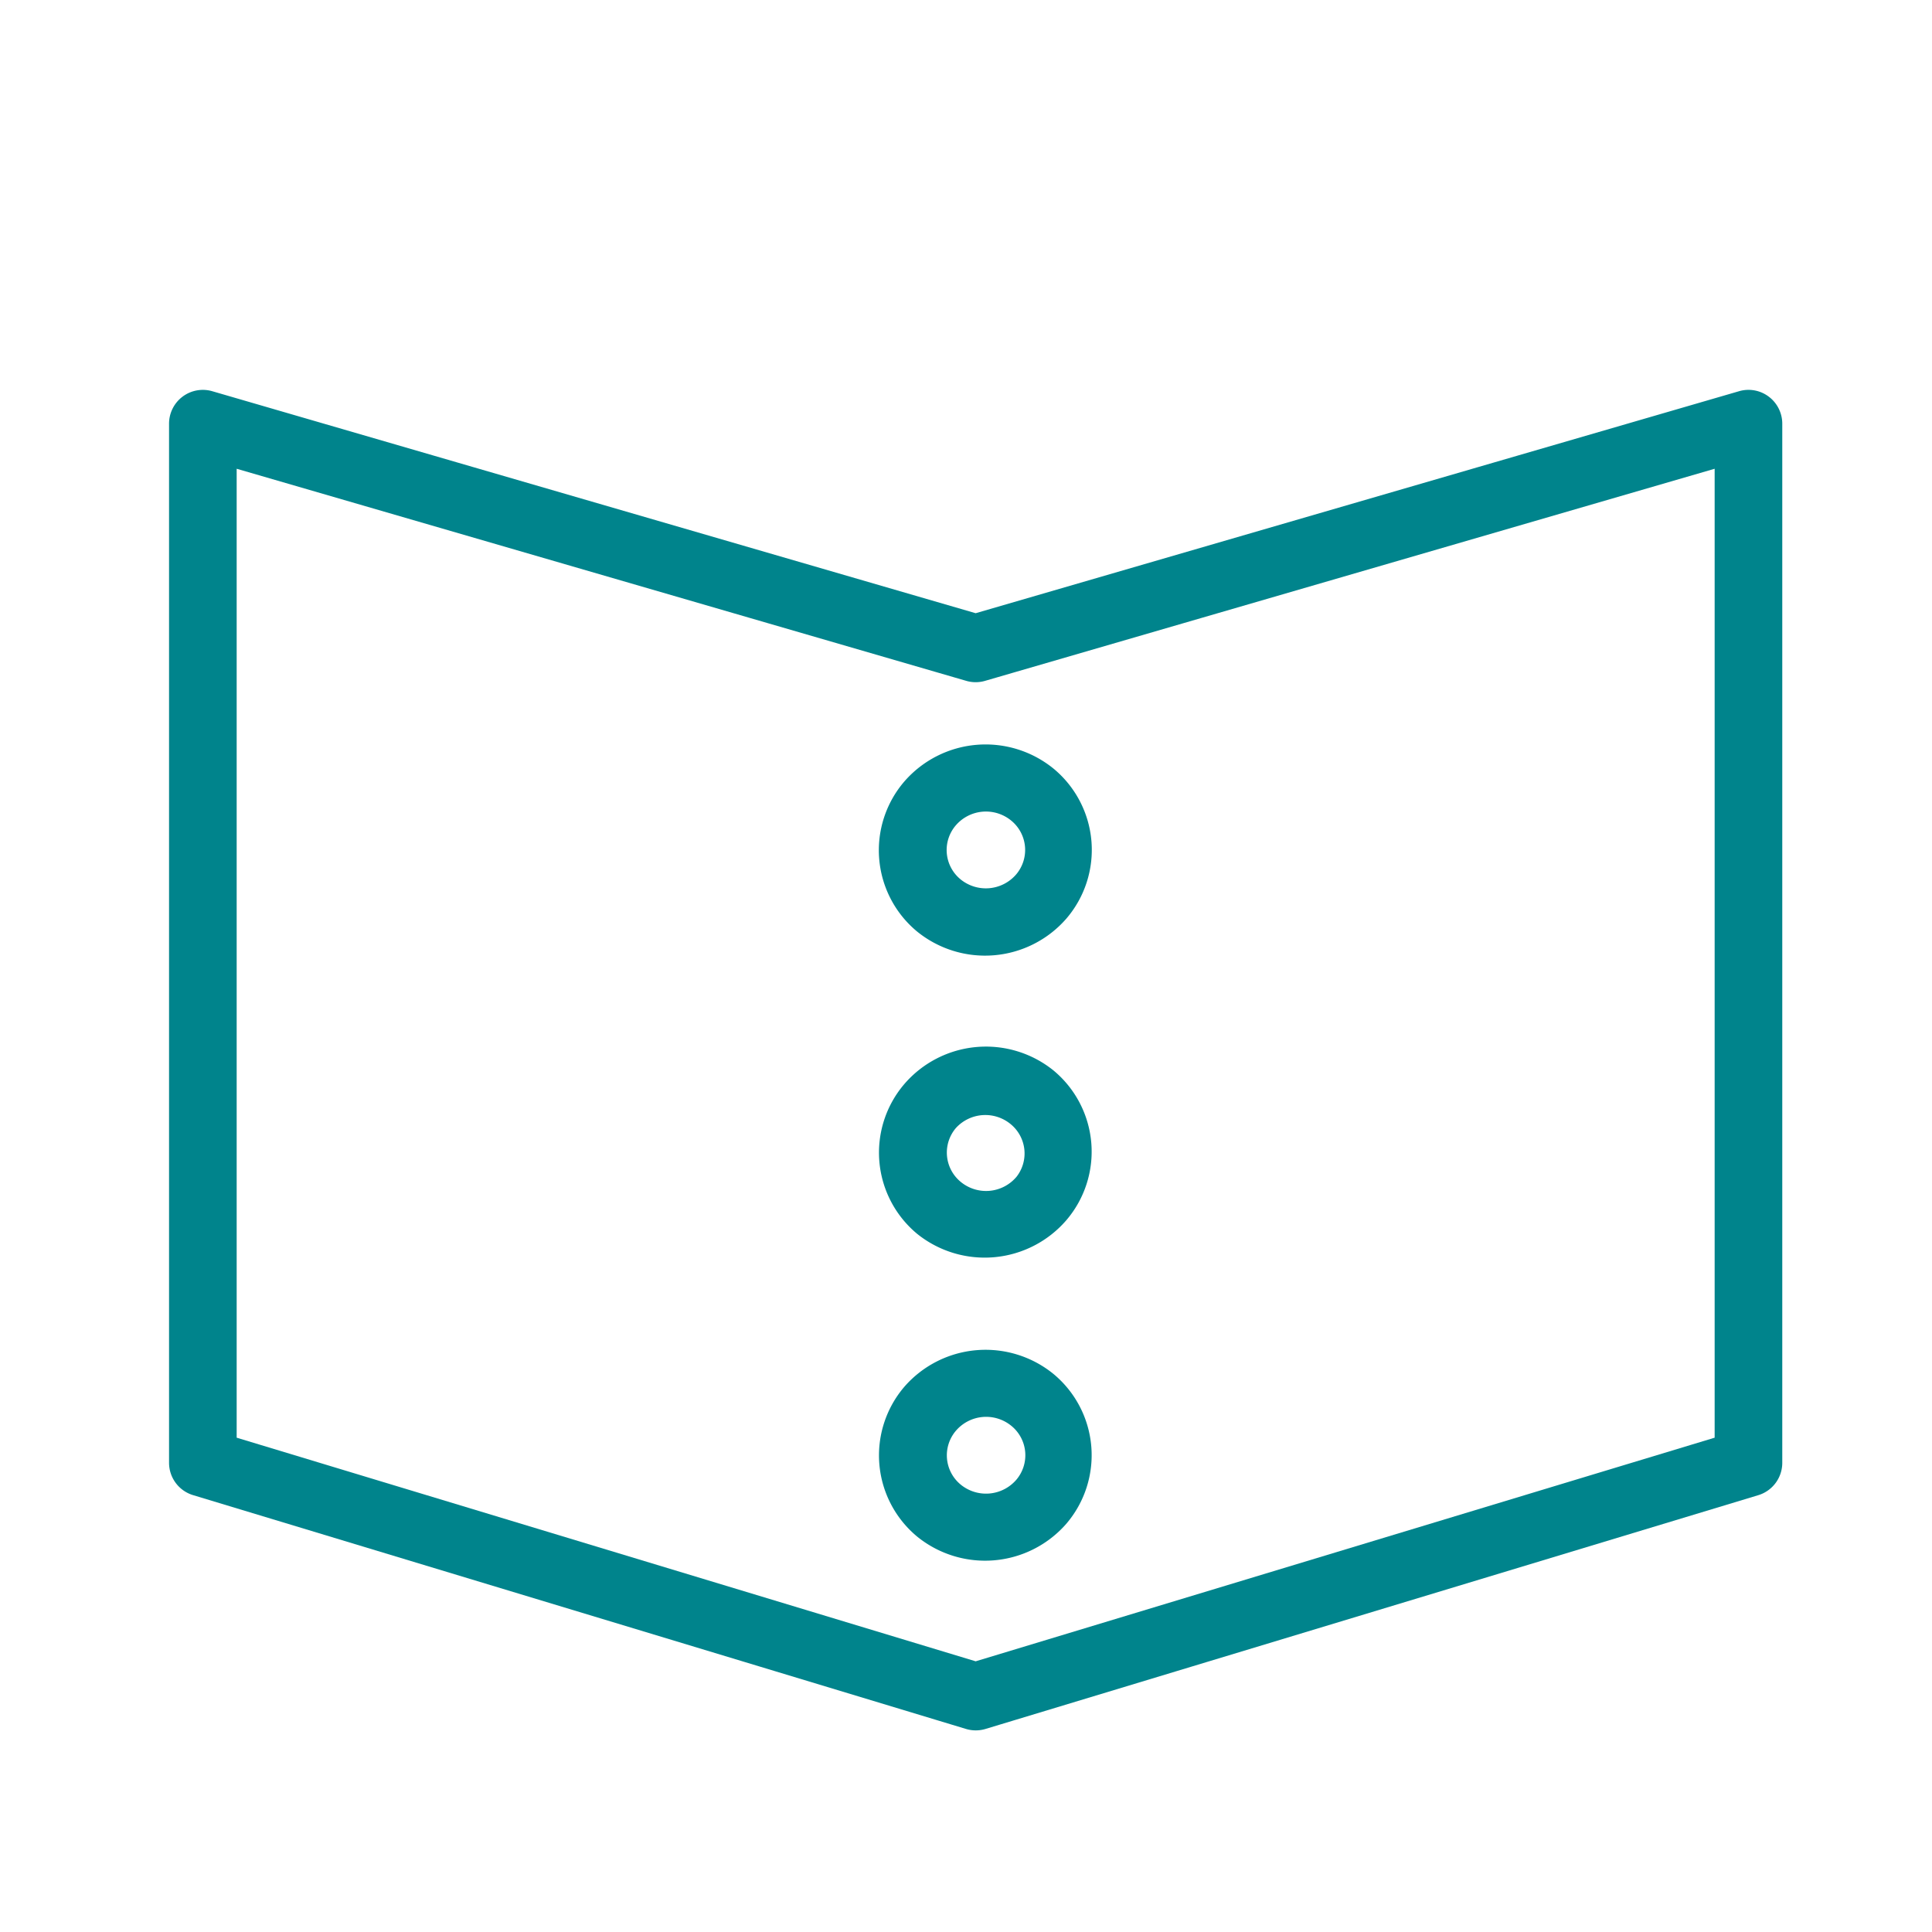
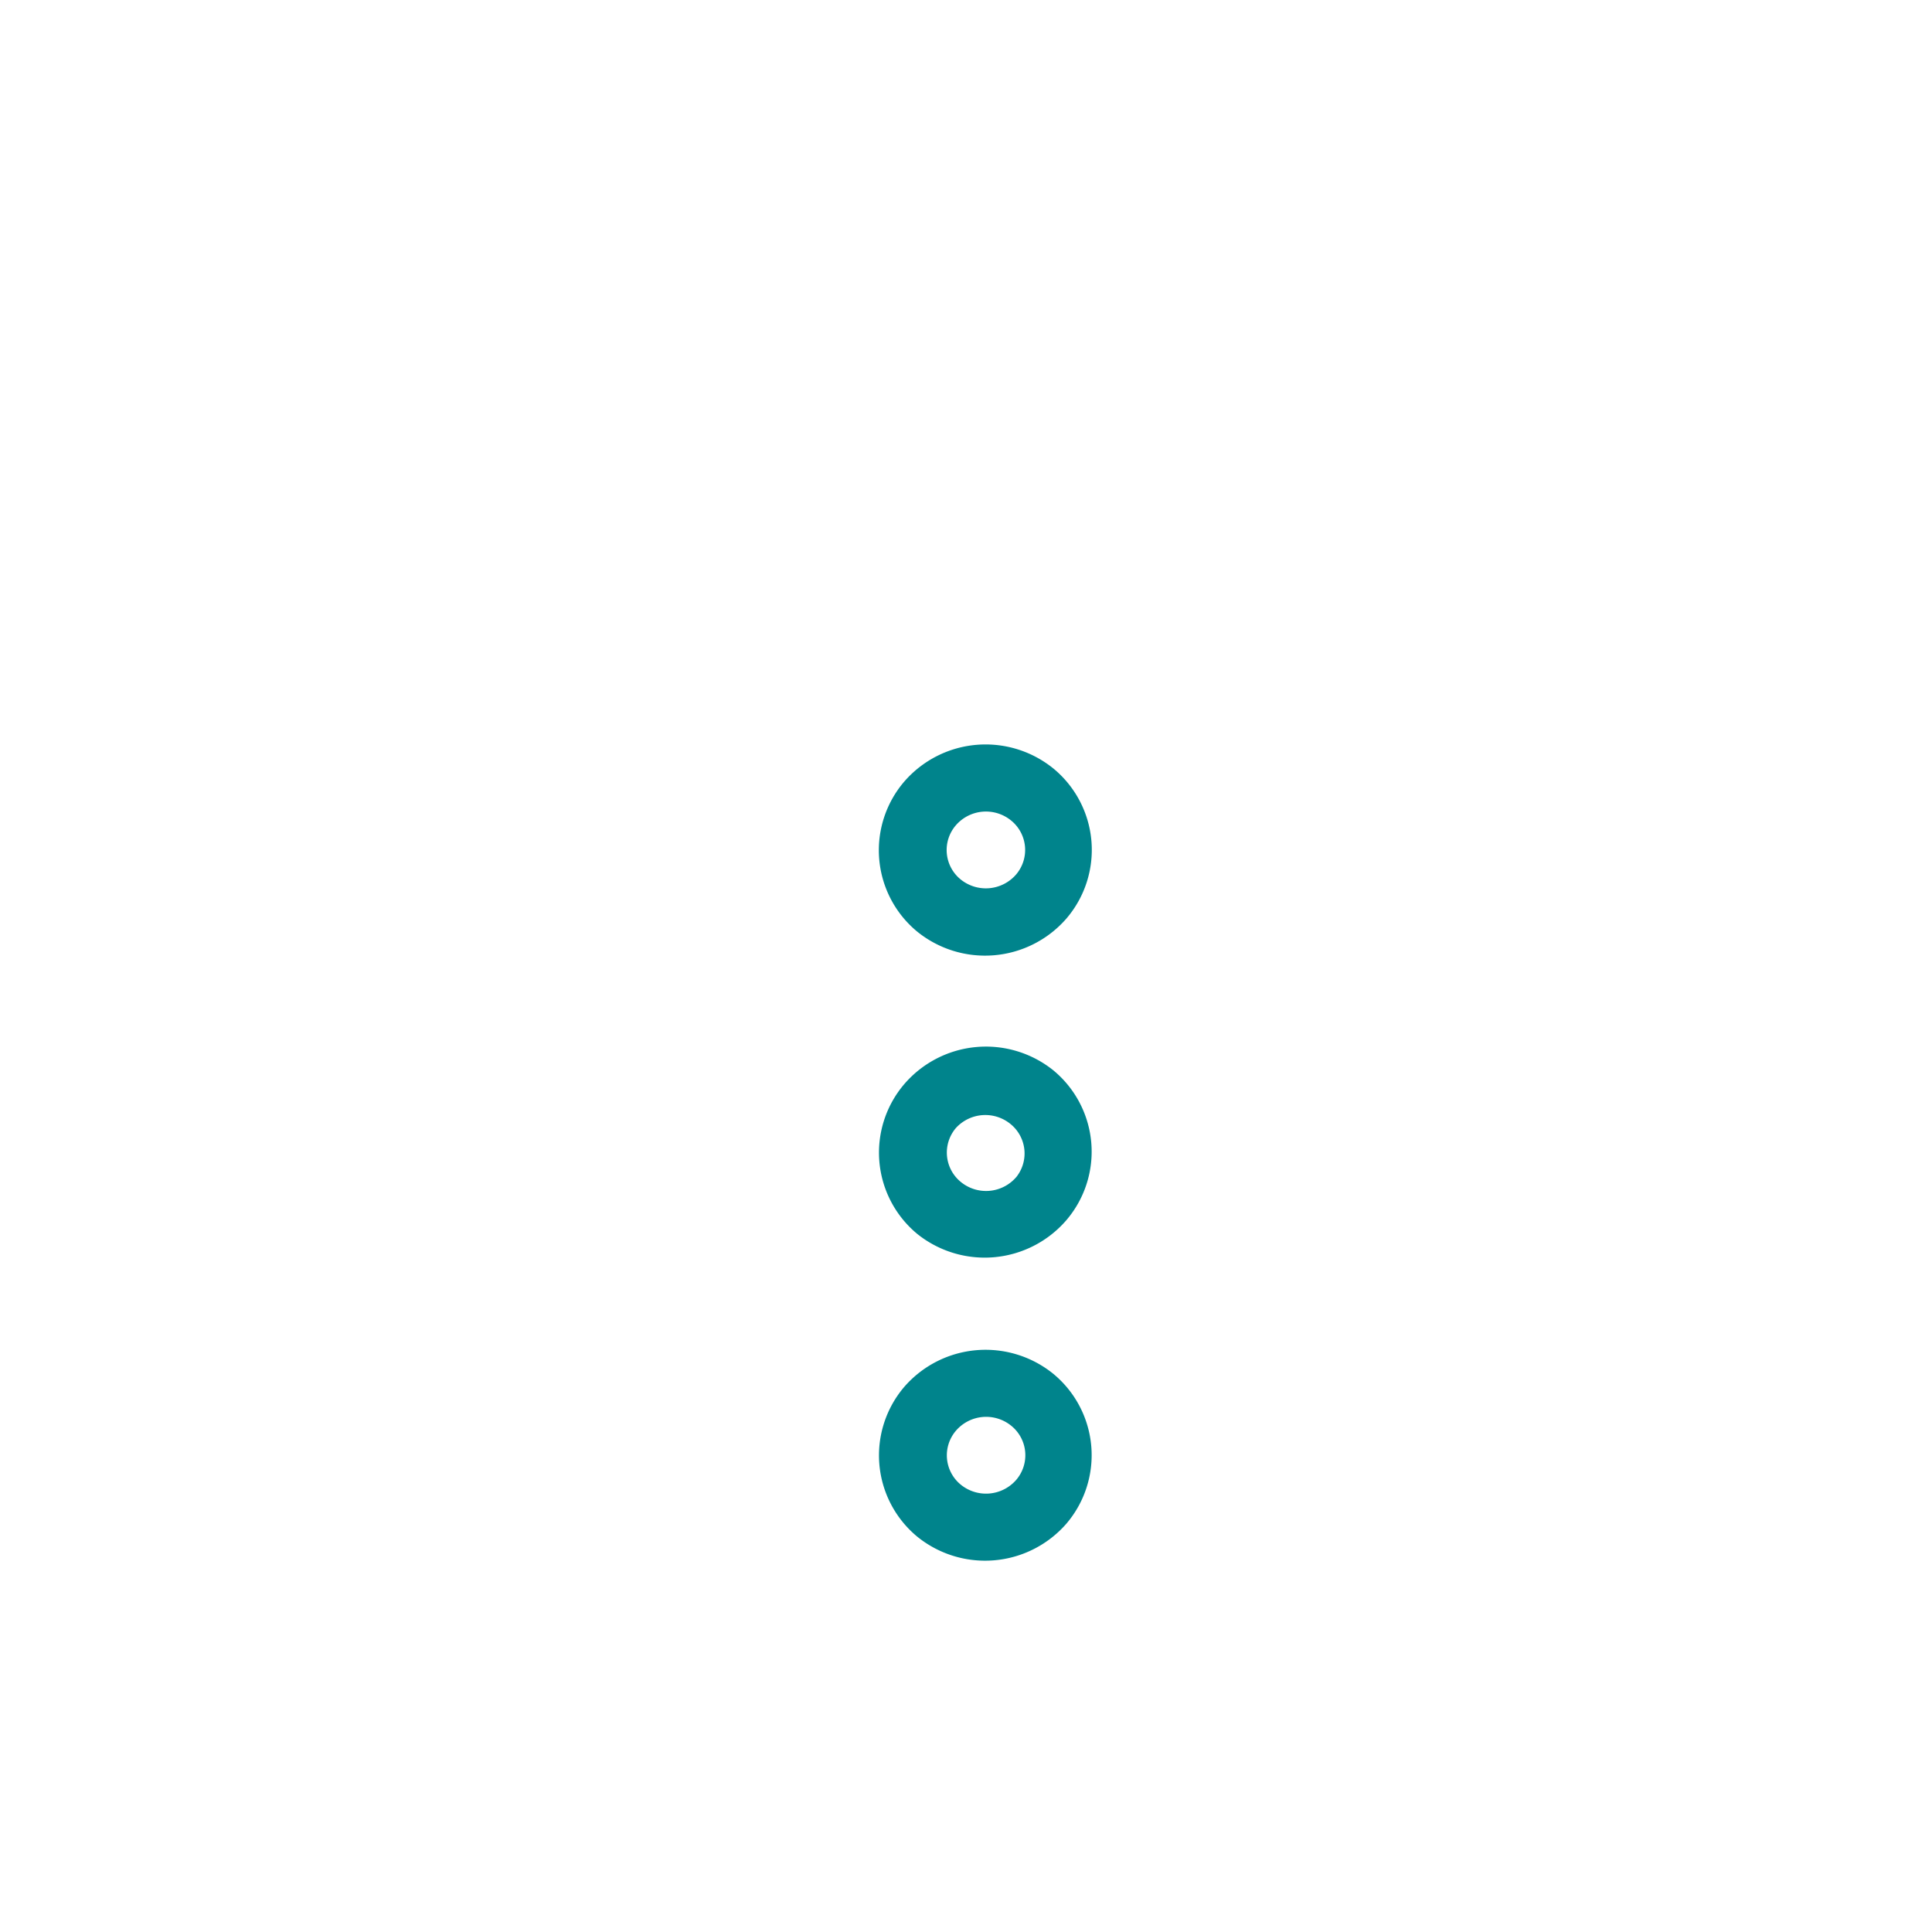
<svg xmlns="http://www.w3.org/2000/svg" viewBox="0 0 100 100" fill-rule="evenodd">
  <g class="t-group-origins">
-     <path d="M91.4 20.73a1.49 1.49 0 0 0-1.32-.24L50.5 32 10.92 20.49A1.5 1.5 0 0 0 9 21.93v53.78a1.5 1.5 0 0 0 1.07 1.44l40 12.1a1.5 1.5 0 0 0 .87 0l40-12.1A1.5 1.5 0 0 0 92 75.71V21.93a1.5 1.5 0 0 0-.6-1.2ZM89 74.6 50.5 86.25 12 74.6V23.93L50.08 35a1.5 1.5 0 0 0 .84 0L89 23.93Z" stroke-width="0.5" stroke="#00848c" fill="#00848c" stroke-width-old="0" />
    <path d="M47 40.61a5.21 5.21 0 0 0 .6 7.39 5.33 5.33 0 0 0 7.4-.61 5.21 5.21 0 0 0-.6-7.39 5.32 5.32 0 0 0-7.4.61Zm5.51 1.68a2.21 2.21 0 0 1 .27 3.14 2.32 2.32 0 0 1-3.23.27 2.21 2.21 0 0 1-.27-3.14 2.31 2.31 0 0 1 3.23-.27ZM47 56.27a5.21 5.21 0 0 0 .63 7.4A5.33 5.33 0 0 0 55 63a5.21 5.21 0 0 0-.63-7.4 5.32 5.32 0 0 0-7.37.67Zm5.79 4.82a2.31 2.31 0 0 1-3.23.27 2.21 2.21 0 0 1-.27-3.14 2.31 2.31 0 0 1 3.19-.22 2.21 2.21 0 0 1 .27 3.14ZM47 71.94a5.21 5.21 0 0 0 .63 7.4 5.33 5.33 0 0 0 7.37-.63 5.21 5.21 0 0 0-.63-7.4 5.32 5.32 0 0 0-7.37.63Zm5.79 4.82a2.32 2.32 0 0 1-3.23.27 2.21 2.21 0 0 1-.27-3.14 2.31 2.31 0 0 1 3.23-.27 2.21 2.21 0 0 1 .27 3.14Z" stroke-width="0.5" stroke="#00848c" fill="#00848c" stroke-width-old="0" />
  </g>
</svg>